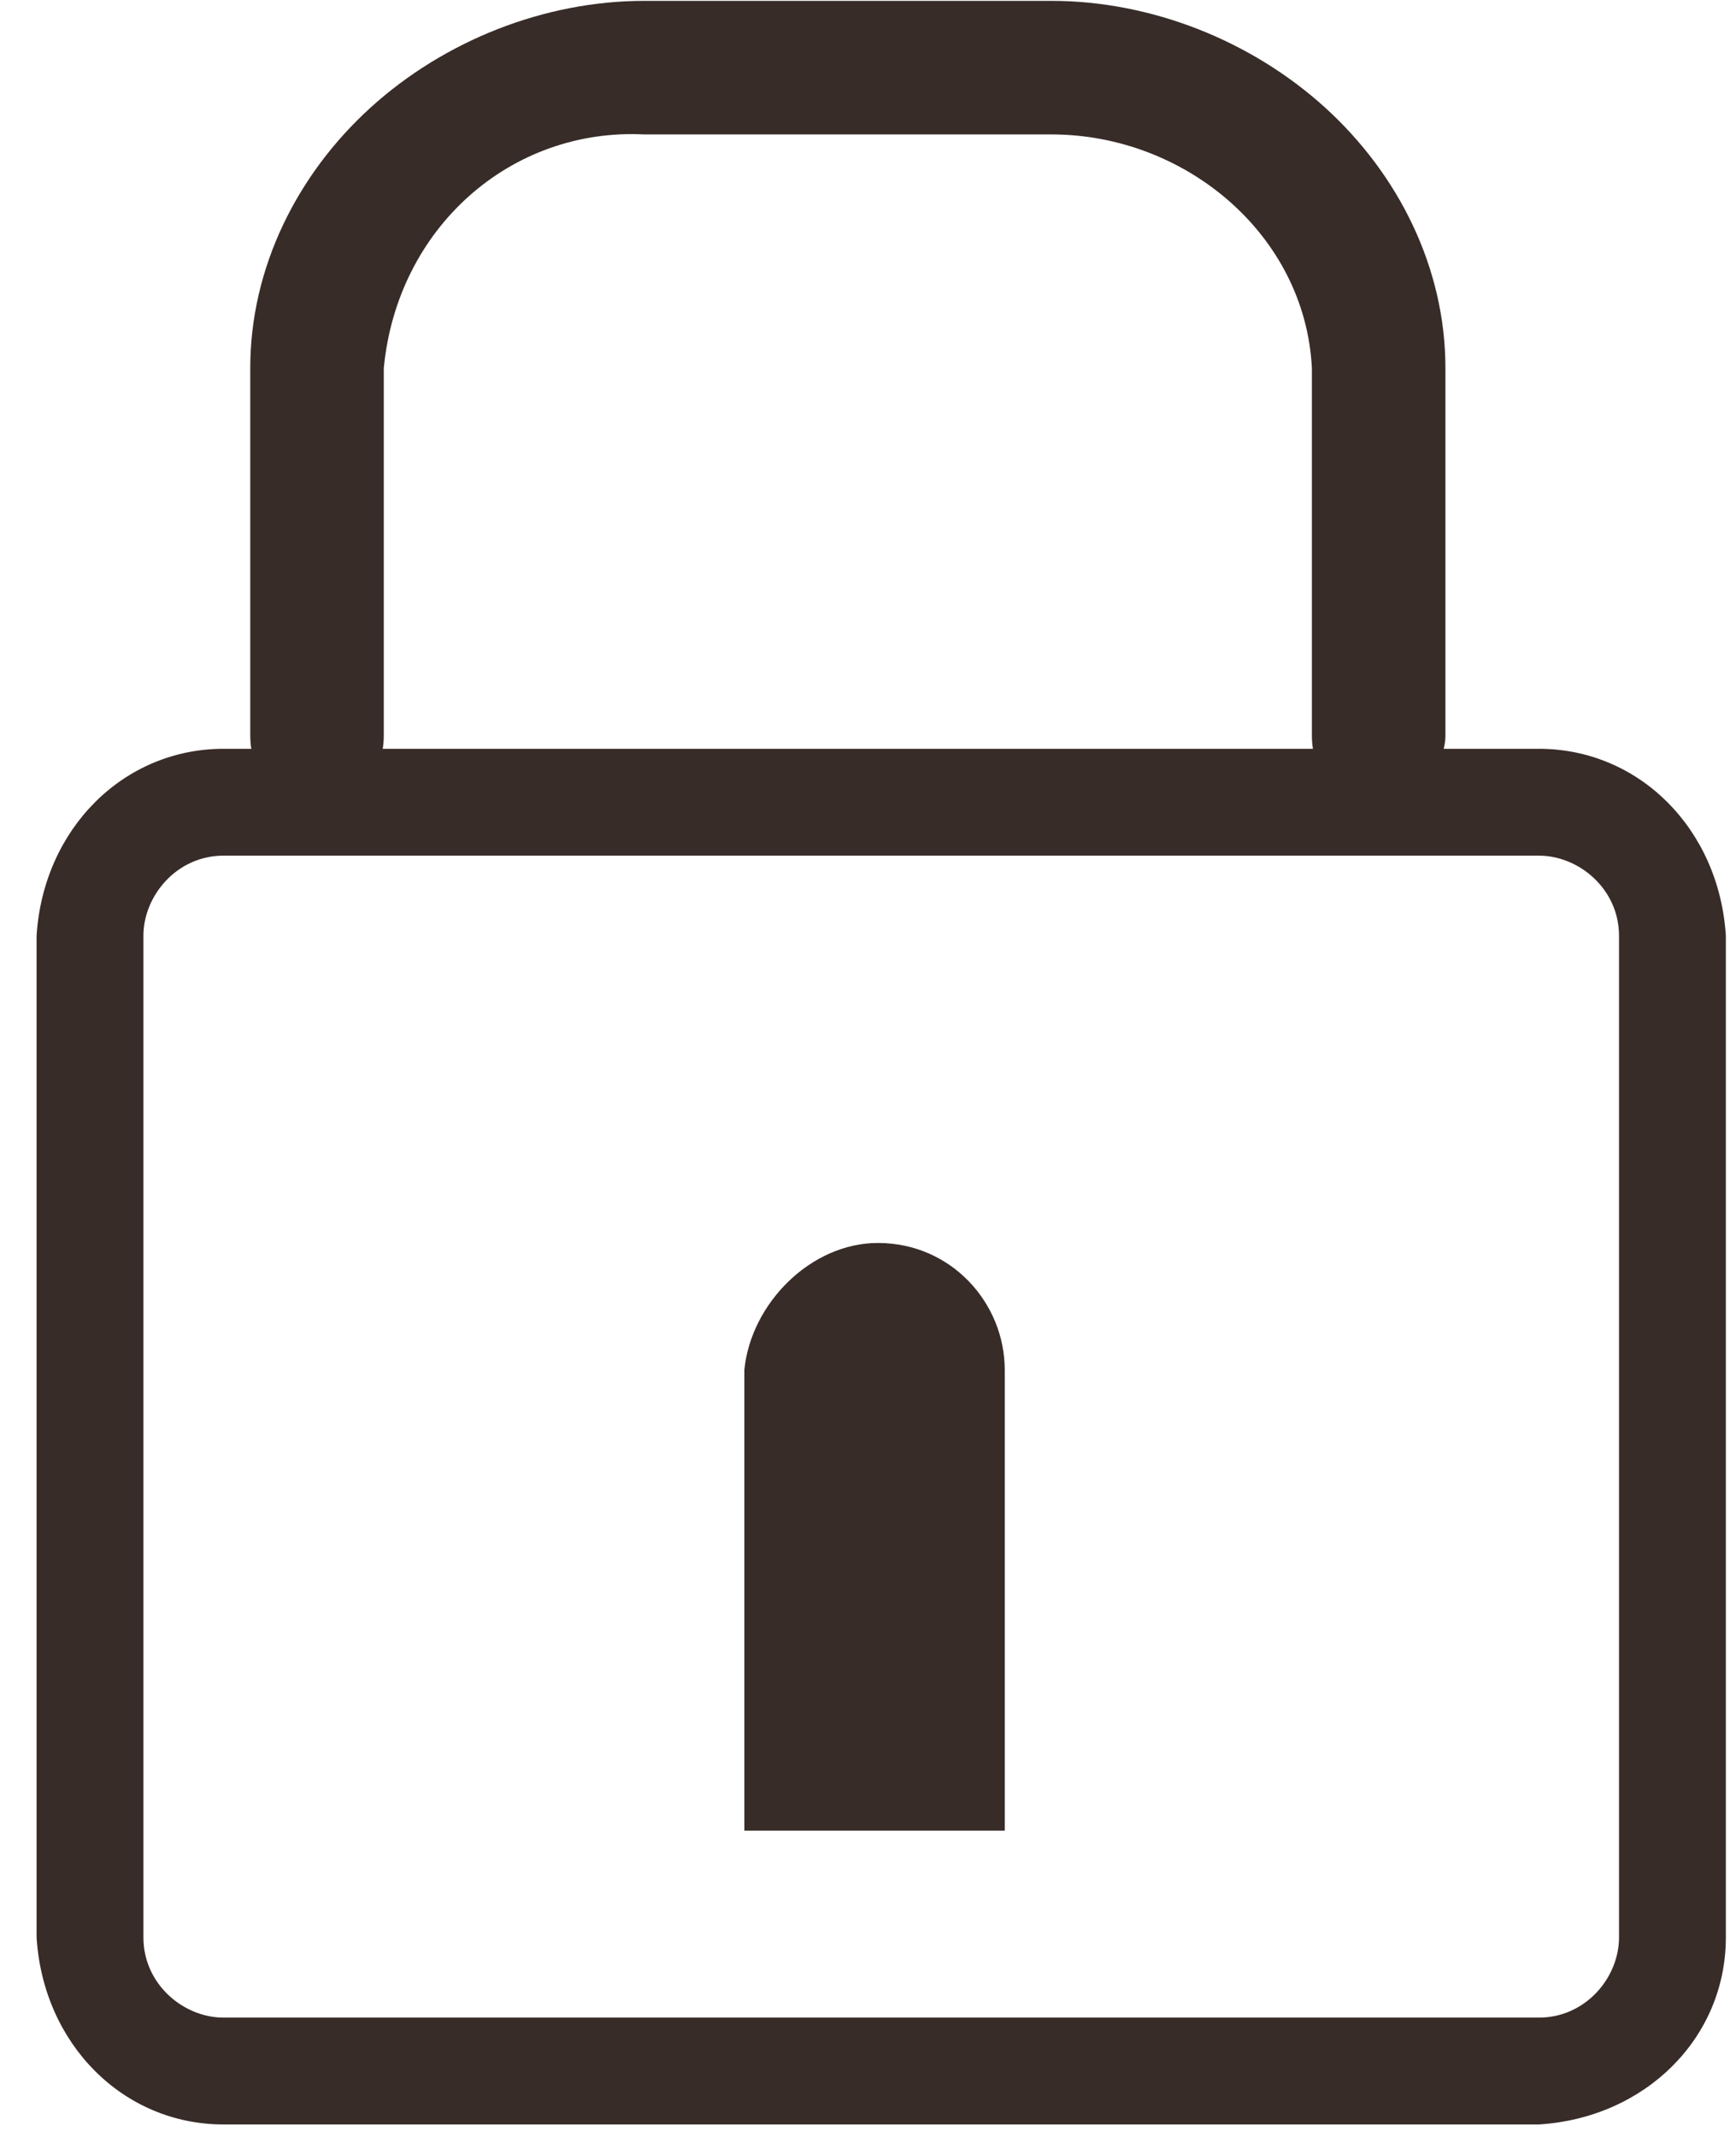
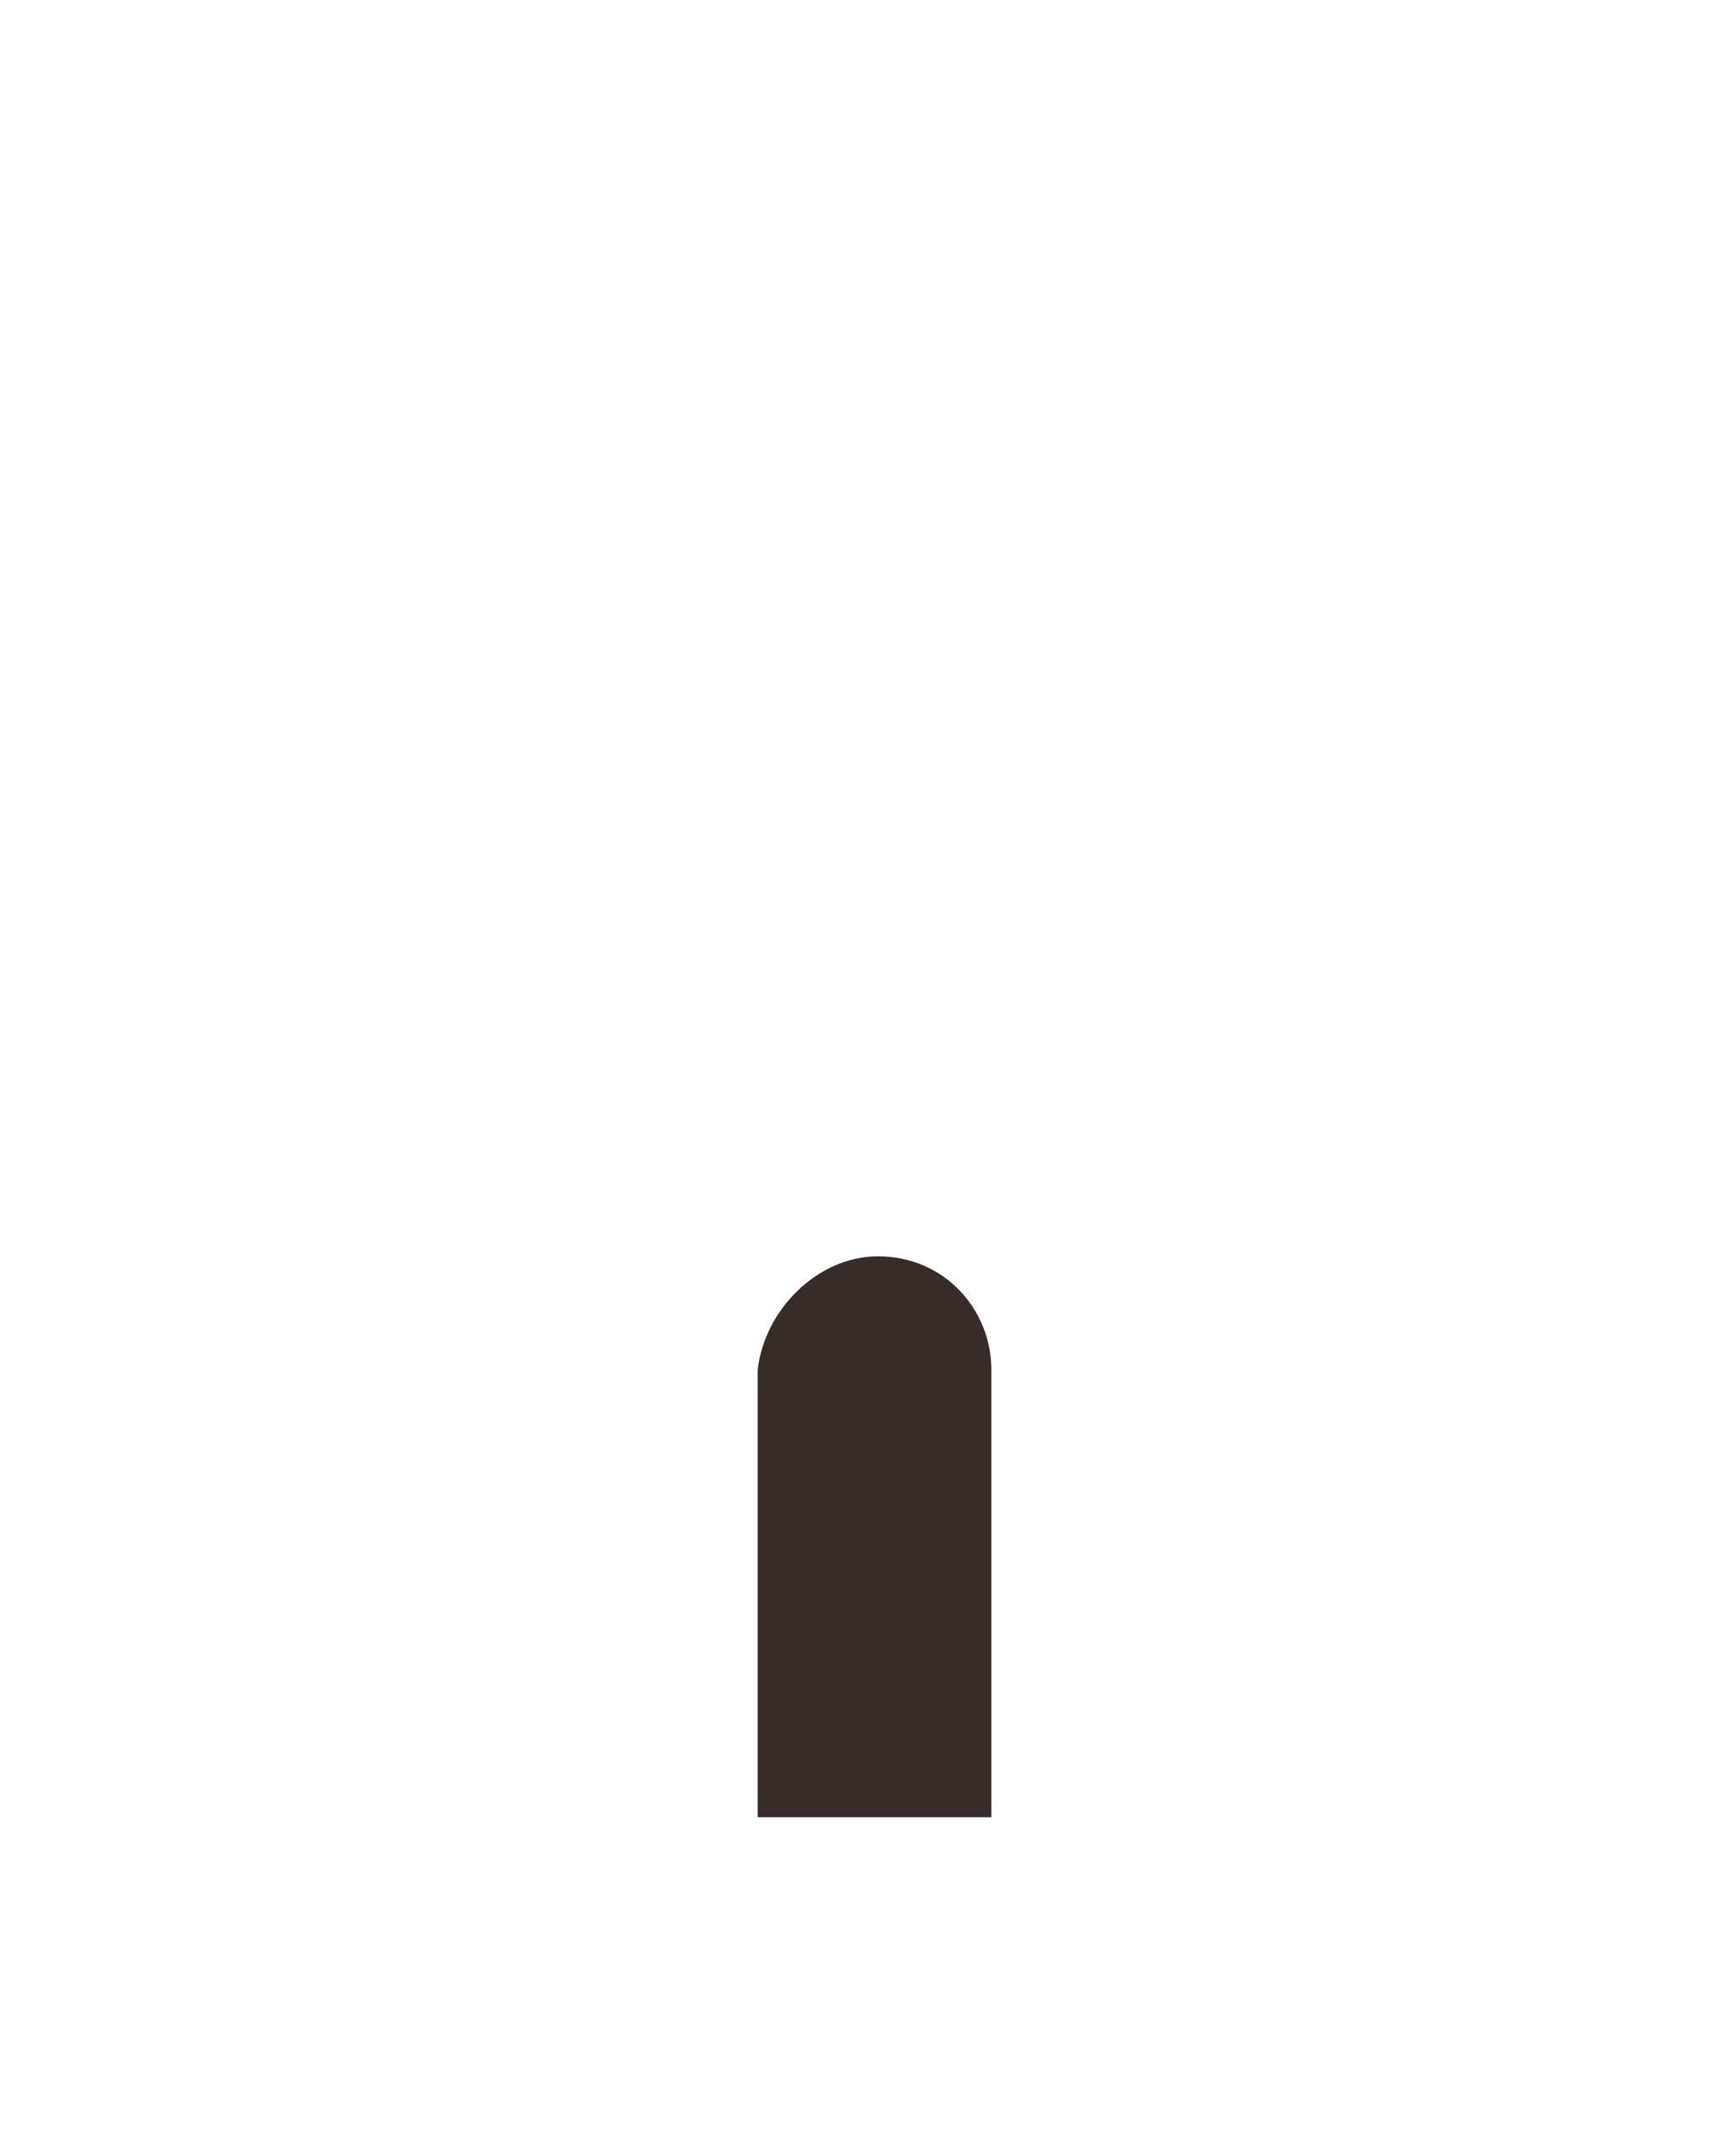
<svg xmlns="http://www.w3.org/2000/svg" version="1.1" id="Layer_1" x="0px" y="0px" viewBox="0 0 26 32" style="enable-background:new 0 0 26 32;" xml:space="preserve">
  <style type="text/css">
	.st0{fill:none;}
	.st1{fill:#382C28;}
</style>
  <g id="Group_4540" transform="translate(-1398.852 -221.787)">
-     <rect id="Rectangle_2520" x="1398.9" y="221.8" class="st0" width="26" height="32" />
-     <path id="Path_1195" class="st1" d="M1419.5,233.8c-0.6,0-1-0.4-1-1v-5.5c-0.1-2-1.9-3.5-3.9-3.5h-6.1c-2-0.1-3.7,1.4-3.9,3.5v5.5   c0,0.6-0.4,1-1,1c-0.6,0-1-0.4-1-1v-5.5c0-1.5,0.7-2.9,1.8-3.9c1.1-1,2.6-1.6,4.1-1.6h6.1c1.5,0,3,0.6,4.1,1.6   c1.1,1,1.8,2.4,1.8,3.9v5.5C1420.5,233.3,1420,233.8,1419.5,233.8z" />
-     <path id="Rectangle_387" class="st1" d="M1402.2,233h19.7c1.5,0,2.7,1.2,2.8,2.8v15c0,1.5-1.2,2.7-2.8,2.8h-19.7   c-1.5,0-2.7-1.2-2.8-2.8v-15C1399.5,234.2,1400.7,233,1402.2,233z M1421.9,252c0.7,0,1.2-0.6,1.2-1.2v-15c0-0.7-0.6-1.2-1.2-1.2   h-19.7c-0.7,0-1.2,0.6-1.2,1.2v15c0,0.7,0.6,1.2,1.2,1.2H1421.9z" />
-     <circle id="Ellipse_121" class="st0" cx="1411.6" cy="240.1" r="3.5" />
-     <path id="Rectangle_388" class="st1" d="M1412,240.6L1412,240.6c1,0,1.7,0.8,1.7,1.7v6.7l0,0h-3.5l0,0v-6.7   C1410.3,241.4,1411.1,240.6,1412,240.6z" />
-     <path id="Rectangle_388_-_Outline" class="st1" d="M1412,240.4c1.1,0,1.9,0.9,1.9,1.9v6.9h-3.9v-6.9   C1410.1,241.3,1411,240.4,1412,240.4z M1413.5,248.8v-6.5c0-0.8-0.6-1.5-1.5-1.5s-1.5,0.6-1.5,1.5c0,0,0,0.1,0,0.1v6.5H1413.5z" />
+     <path id="Rectangle_388" class="st1" d="M1412,240.6L1412,240.6c1,0,1.7,0.8,1.7,1.7v6.7l0,0h-3.5v-6.7   C1410.3,241.4,1411.1,240.6,1412,240.6z" />
  </g>
</svg>